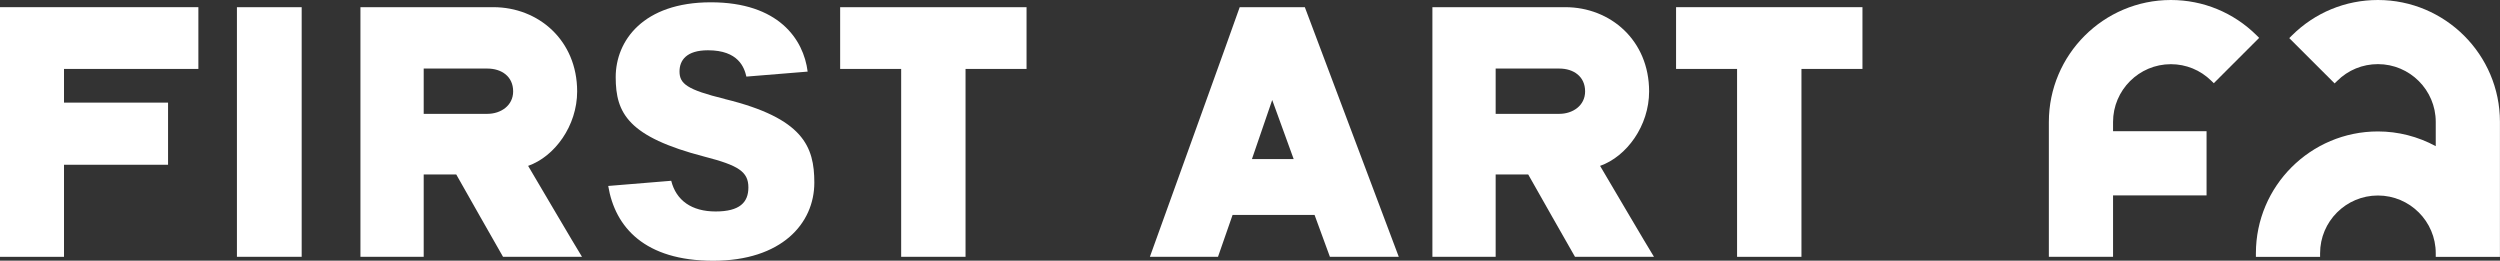
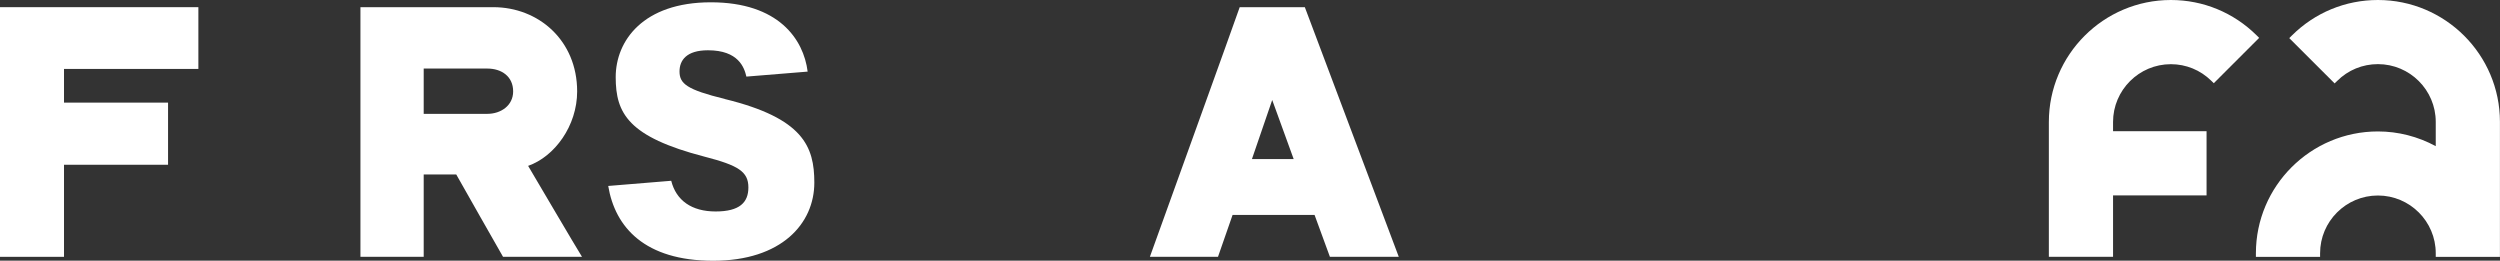
<svg xmlns="http://www.w3.org/2000/svg" id="Ebene_1" data-name="Ebene 1" viewBox="0 0 400.76 41.79">
  <rect x="0" y="0" width="400.76" height="41.79" fill="#333333" stroke="none" />
  <defs>
    <style>
      .cls-1 {
        fill: #ffffff;
      }

      .cls-2 {
        fill: #ffffff;
      }
    </style>
  </defs>
  <path class="cls-2" d="M0,41.17V1.15H31.8V11.05H10.26v5.4H26.94v9.96H10.26v14.76H0Z" />
-   <path class="cls-2" d="M37.98,41.17V1.15h10.38V41.17h-10.38Z" />
  <path class="cls-2" d="M57.78,41.17V1.15h21.3c7.26,0,13.44,5.34,13.44,13.5,0,5.52-3.6,10.44-7.86,11.94,.96,1.62,7.8,13.26,8.64,14.58h-12.66c-.72-1.2-6.6-11.64-7.5-13.2h-5.22v13.2h-10.14Zm10.14-22.92h10.2c2.16,0,4.14-1.32,4.14-3.6,0-2.4-1.86-3.66-4.14-3.66h-10.2v7.26Z" />
-   <path class="cls-2" d="M144.46,41.17V11.05h-9.78V1.15h29.88V11.05h-9.78v30.12h-10.32Z" />
  <g>
    <path class="cls-2" d="M195.25,41.17h-10.92c.3-.84,14.16-39.24,14.4-40.02h10.44c.24,.66,14.7,39.06,15.06,40.02h-11.04c-.3-.84-2.22-6.06-2.46-6.72h-13.14c-.18,.54-2.16,6.18-2.34,6.72Zm8.69-25.14c-.27,.8-3.05,8.88-3.25,9.47h6.69c-.2-.53-3.18-8.74-3.44-9.47Z" />
-     <path class="cls-2" d="M229.62,41.17V1.15h21.3c7.26,0,13.44,5.34,13.44,13.5,0,5.52-3.6,10.44-7.86,11.94,.96,1.62,7.8,13.26,8.64,14.58h-12.66c-.72-1.2-6.6-11.64-7.5-13.2h-5.22v13.2h-10.14Zm10.14-22.92h10.2c2.16,0,4.14-1.32,4.14-3.6,0-2.4-1.86-3.66-4.14-3.66h-10.2v7.26Z" />
-     <path class="cls-2" d="M278.46,41.17V11.05h-9.78V1.15h29.88V11.05h-9.78v30.12h-10.32Z" />
  </g>
  <path class="cls-2" d="M116.21,15.87c-6.11-1.5-7.28-2.45-7.28-4.42,0-1.78,1.11-3.39,4.56-3.39,4.89,0,5.82,2.76,6.16,4.22l9.82-.8c-.65-5.19-4.67-11.11-15.52-11.11s-15.25,6.17-15.25,11.99,2.01,9.58,14.26,12.76c5.39,1.39,7.01,2.39,7.01,4.93,0,2.4-1.4,3.85-5.25,3.85s-6.33-1.77-7.12-4.92h0s-10.1,.83-10.1,.83c1.1,6.64,5.87,11.99,16.83,11.99s16.21-5.97,16.21-12.52c0-5.8-1.78-10.33-14.33-13.4Z" />
  <g>
    <path class="cls-1" d="M381.19,0c-5.2,0-10.1,2.02-13.8,5.7l-.41,.41,7.27,7.26,.41-.4c1.75-1.74,4.07-2.69,6.53-2.69,5.11,0,9.27,4.15,9.27,9.26v3.89c-2.86-1.55-6.04-2.36-9.27-2.36-10.79,0-19.56,8.76-19.56,19.53v.58h10.29v-.58c0-5.11,4.16-9.26,9.27-9.26s9.27,4.15,9.27,9.26v.58h10.29V19.53c0-10.77-8.78-19.53-19.56-19.53Z" />
    <path class="cls-1" d="M361.74,5.66c-3.69-3.65-8.57-5.66-13.74-5.66-10.79,0-19.56,8.78-19.56,19.56v21.61h10.29v-9.85h14.99v-10.29h-14.99v-1.47c0-5.11,4.16-9.27,9.27-9.27,2.43,0,4.73,.94,6.47,2.65l.41,.4,7.27-7.27-.41-.41Z" />
  </g>
</svg>